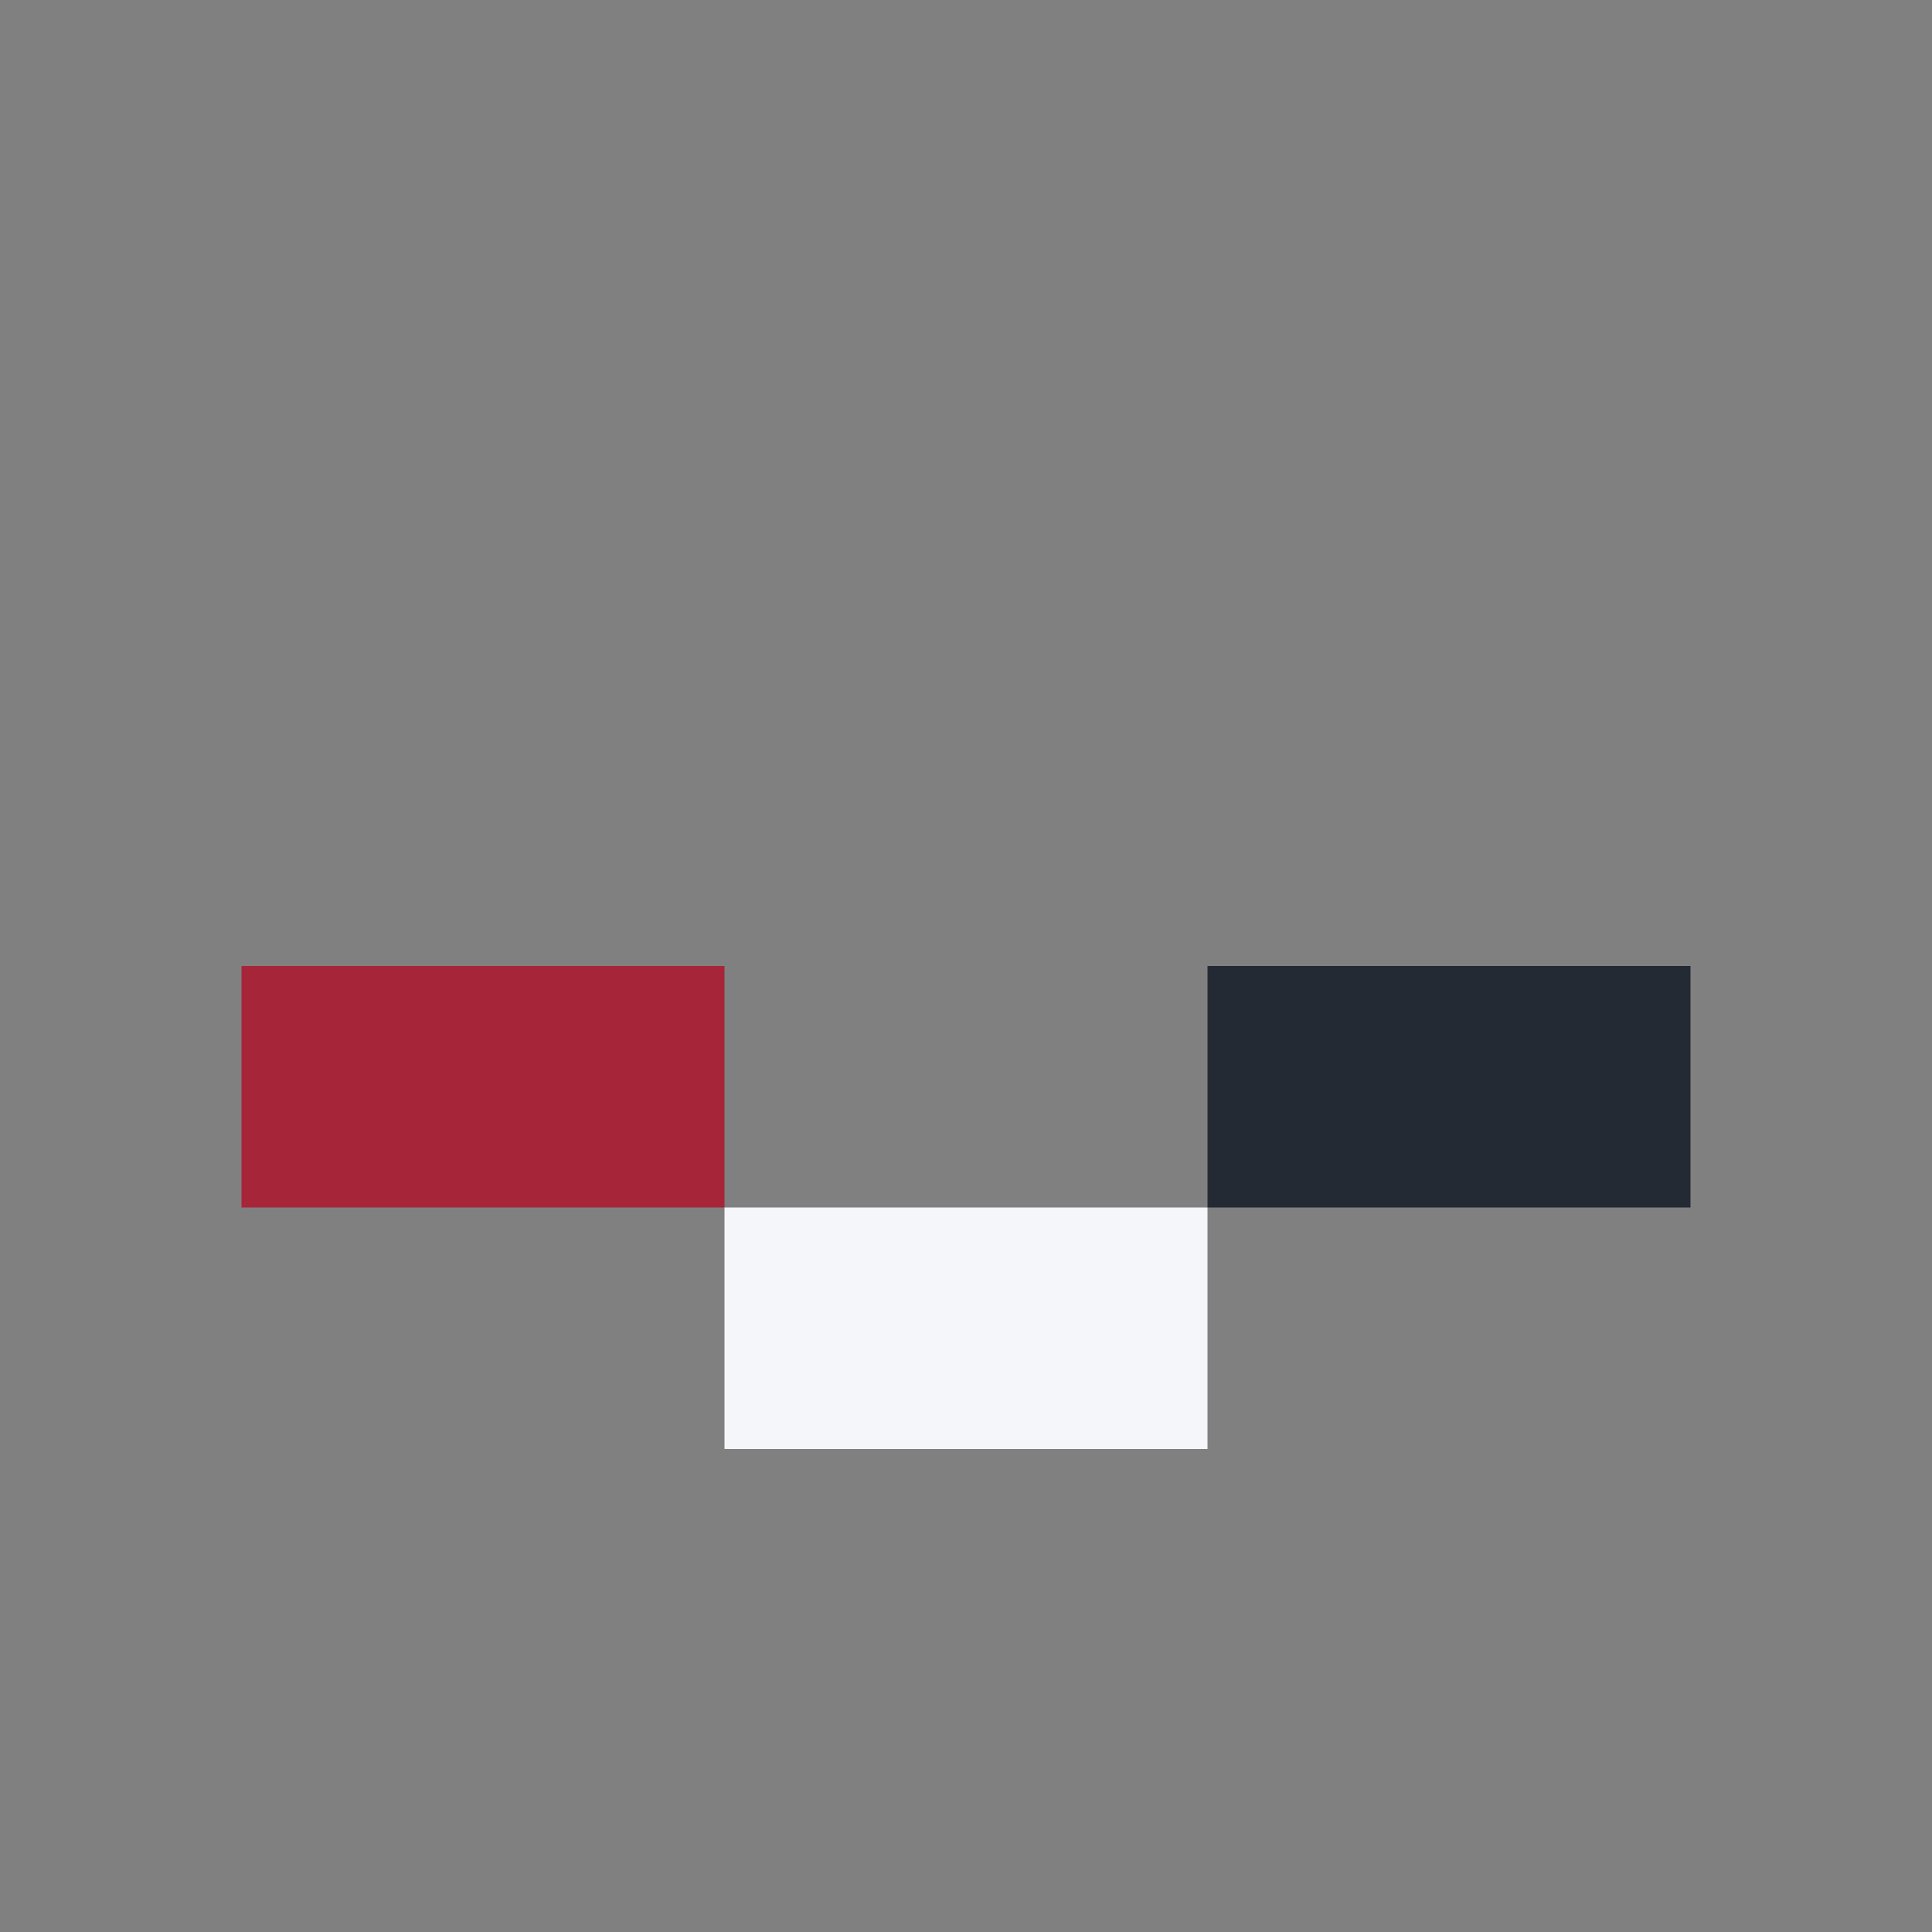
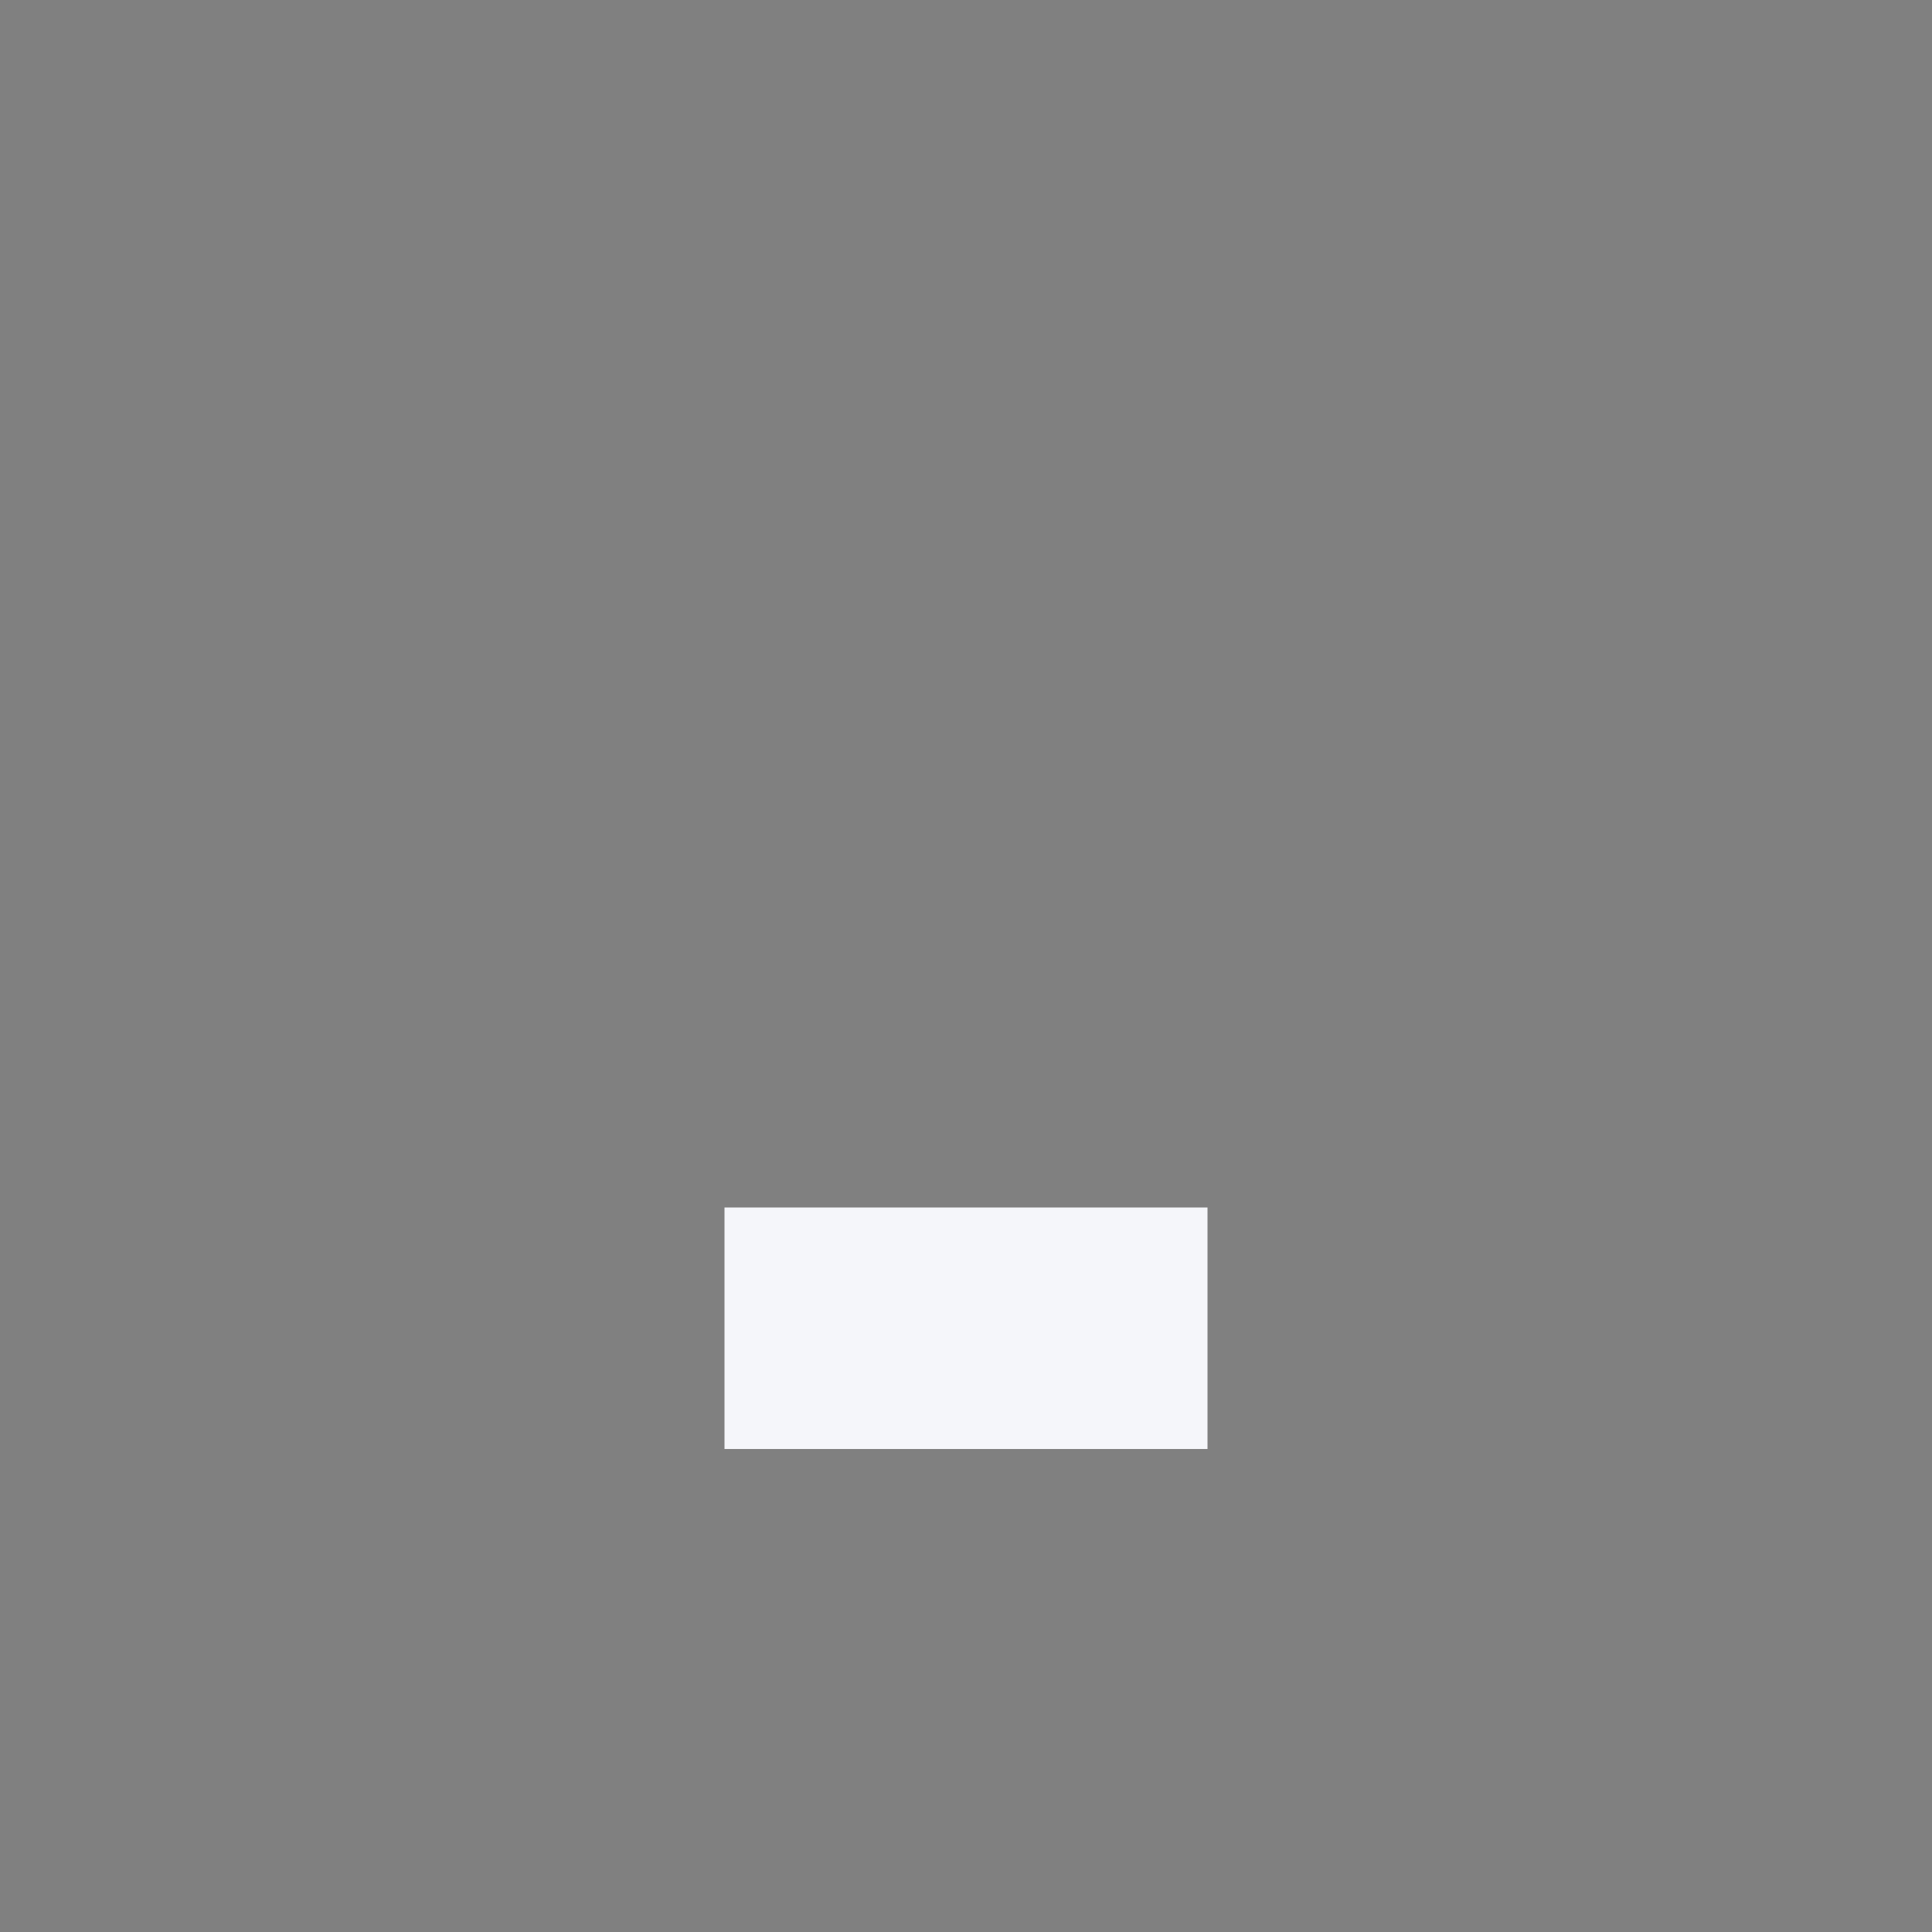
<svg xmlns="http://www.w3.org/2000/svg" width="32" height="32" viewBox="0 0 32 32">
  <rect x="0" y="0" width="32" height="32" fill="#808080" stroke="none" />
-   <rect x="4" y="16" width="8" height="4" fill="#A72538" />
  <rect x="12" y="20" width="8" height="4" fill="#F5F6FA" />
-   <rect x="20" y="16" width="8" height="4" fill="#232A34" />
</svg>